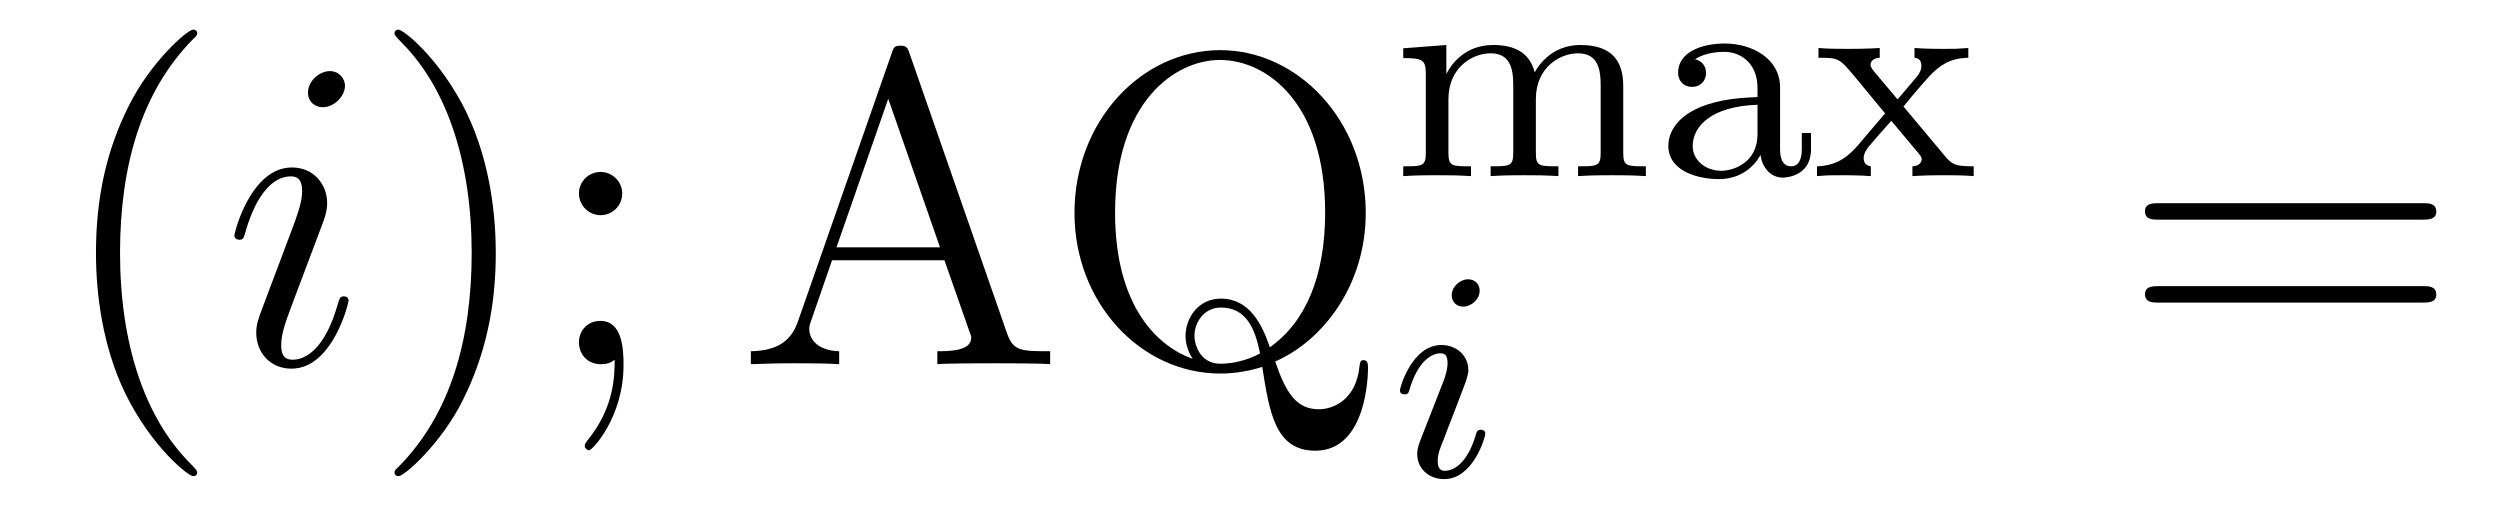
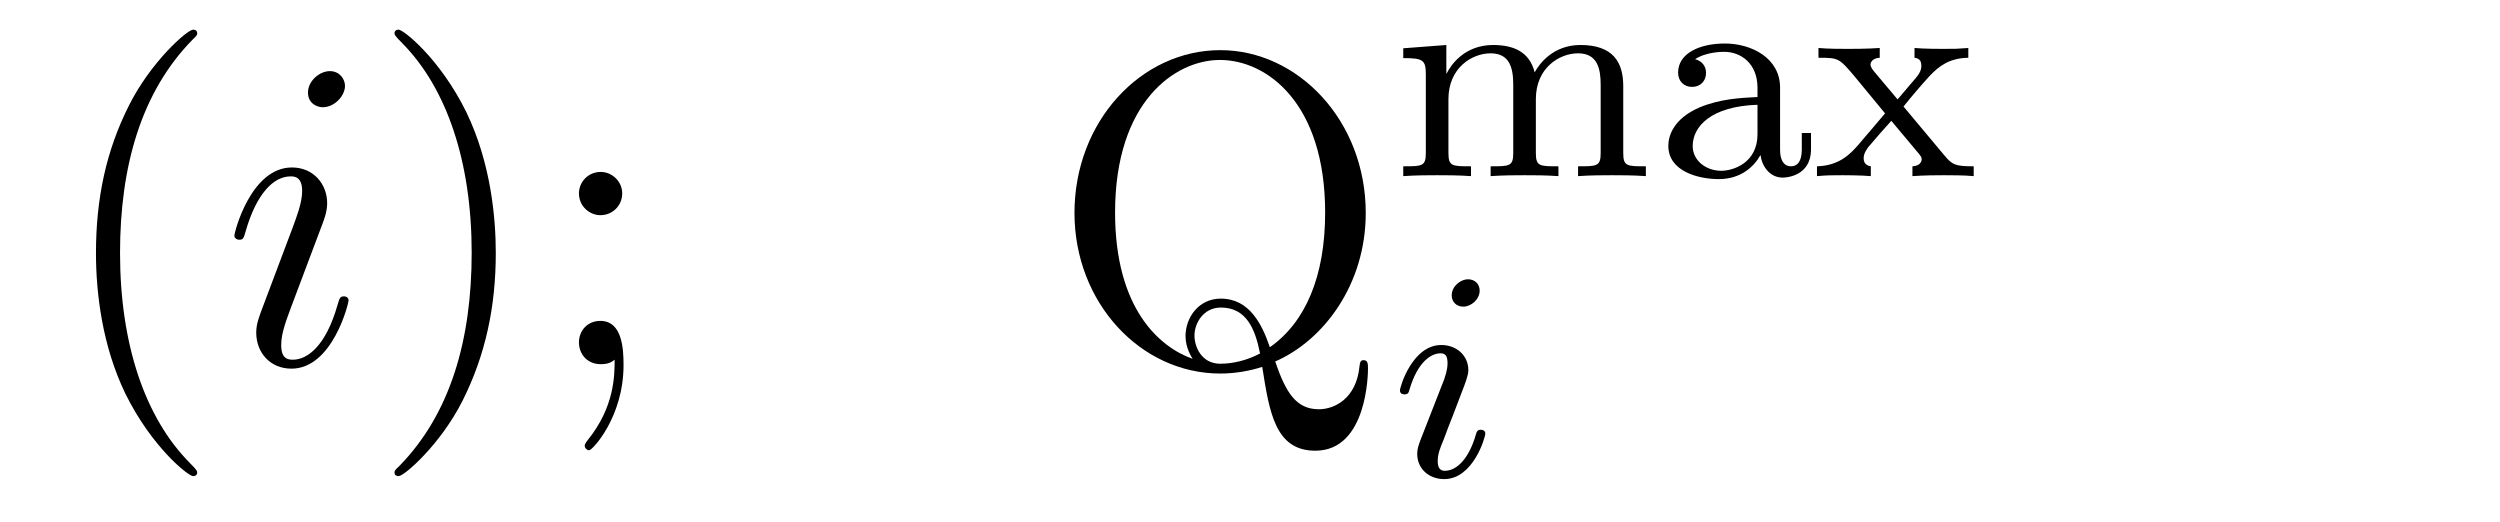
<svg xmlns="http://www.w3.org/2000/svg" version="1.1" width="67pt" height="14pt" viewBox="0 -14 67 14">
  <g id="page1">
    <g transform="matrix(1 0 0 -1 -127 650)">
      <path d="M132.285 651.335C132.285 651.371 132.285 651.395 132.082 651.598C130.887 652.806 130.217 654.778 130.217 657.217C130.217 659.536 130.779 661.532 132.166 662.943C132.285 663.05 132.285 663.074 132.285 663.11C132.285 663.182 132.225 663.206 132.177 663.206C132.022 663.206 131.042 662.345 130.456 661.173C129.847 659.966 129.572 658.687 129.572 657.217C129.572 656.152 129.739 654.73 130.36 653.451C131.066 652.017 132.046 651.239 132.177 651.239C132.225 651.239 132.285 651.263 132.285 651.335Z" />
      <path d="M136.342 655.949C136.342 656.009 136.294 656.057 136.222 656.057C136.115 656.057 136.103 656.021 136.043 655.818C135.732 654.73 135.242 654.36 134.847 654.36C134.704 654.36 134.536 654.395 134.536 654.754C134.536 655.077 134.68 655.435 134.811 655.794L135.648 658.017C135.684 658.113 135.768 658.328 135.768 658.555C135.768 659.058 135.409 659.512 134.823 659.512C133.724 659.512 133.281 657.778 133.281 657.683C133.281 657.635 133.329 657.575 133.413 657.575C133.521 657.575 133.532 657.623 133.58 657.79C133.867 658.794 134.321 659.273 134.788 659.273C134.895 659.273 135.098 659.261 135.098 658.878C135.098 658.567 134.943 658.173 134.847 657.91L134.01 655.687C133.939 655.495 133.867 655.304 133.867 655.089C133.867 654.551 134.238 654.12 134.811 654.12C135.911 654.12 136.342 655.866 136.342 655.949ZM136.246 661.699C136.246 661.879 136.103 662.094 135.84 662.094C135.564 662.094 135.254 661.831 135.254 661.52C135.254 661.221 135.505 661.126 135.648 661.126C135.971 661.126 136.246 661.436 136.246 661.699Z" />
      <path d="M140.287 657.217C140.287 658.125 140.167 659.607 139.498 660.994C138.792 662.428 137.812 663.206 137.681 663.206C137.633 663.206 137.573 663.182 137.573 663.11C137.573 663.074 137.573 663.05 137.776 662.847C138.972 661.64 139.641 659.667 139.641 657.228C139.641 654.909 139.079 652.913 137.693 651.502C137.573 651.395 137.573 651.371 137.573 651.335C137.573 651.263 137.633 651.239 137.681 651.239C137.836 651.239 138.816 652.1 139.402 653.272C140.012 654.491 140.287 655.782 140.287 657.217ZM143.675 658.818C143.675 659.141 143.4 659.392 143.101 659.392C142.755 659.392 142.516 659.117 142.516 658.818C142.516 658.46 142.814 658.233 143.089 658.233C143.412 658.233 143.675 658.484 143.675 658.818ZM143.472 654.36C143.472 653.941 143.472 653.092 142.743 652.196C142.671 652.1 142.671 652.076 142.671 652.053C142.671 651.993 142.731 651.933 142.791 651.933C142.874 651.933 143.711 652.818 143.711 654.216C143.711 654.658 143.675 655.4 143.089 655.4C142.743 655.4 142.516 655.137 142.516 654.826C142.516 654.503 142.743 654.24 143.101 654.24C143.328 654.24 143.412 654.312 143.472 654.36Z" />
-       <path d="M151.379 662.56C151.331 662.703 151.307 662.775 151.14 662.775C150.972 662.775 150.948 662.739 150.889 662.548L148.39 655.4C148.223 654.909 147.888 654.599 147.123 654.587V654.24C147.852 654.264 147.876 654.264 148.271 654.264C148.605 654.264 149.179 654.264 149.49 654.24V654.587C148.988 654.599 148.689 654.85 148.689 655.184C148.689 655.256 148.689 655.28 148.749 655.435L149.299 657.025H152.311L152.969 655.148C153.028 655.005 153.028 654.981 153.028 654.945C153.028 654.587 152.419 654.587 152.12 654.587V654.24C152.395 654.264 153.339 654.264 153.674 654.264C154.009 654.264 154.869 654.264 155.144 654.24V654.587C154.367 654.587 154.152 654.587 153.985 655.077L151.379 662.56ZM150.805 661.353L152.192 657.372H149.418L150.805 661.353Z" />
      <path d="M161.175 654.312C162.466 654.873 163.602 656.368 163.602 658.293C163.602 660.767 161.785 662.656 159.705 662.656C157.577 662.656 155.796 660.743 155.796 658.293C155.796 655.89 157.565 653.989 159.705 653.989C160.099 653.989 160.506 654.061 160.828 654.168C161.02 652.949 161.175 651.921 162.251 651.921C163.65 651.921 163.662 654.013 163.662 654.12C163.662 654.24 163.662 654.348 163.542 654.348C163.447 654.348 163.447 654.264 163.434 654.18C163.351 653.32 162.765 653.032 162.347 653.032C161.737 653.032 161.462 653.475 161.175 654.312ZM158.964 654.383C158.079 654.694 156.884 655.722 156.884 658.304C156.884 661.281 158.498 662.393 159.693 662.393C160.948 662.393 162.514 661.245 162.514 658.304C162.514 656.595 161.988 655.364 161.032 654.694C160.828 655.292 160.494 655.997 159.717 655.997C159.119 655.997 158.772 655.483 158.772 654.993C158.772 654.67 158.94 654.419 158.964 654.383ZM160.769 654.527C160.41 654.336 160.028 654.252 159.705 654.252C159.191 654.252 159.012 654.718 159.012 655.005C159.012 655.352 159.263 655.758 159.717 655.758C160.398 655.758 160.637 655.196 160.769 654.527Z" />
      <path d="M170.503 661.694C170.503 662.34 170.224 662.794 169.356 662.794C168.623 662.794 168.256 662.292 168.129 662.061C167.985 662.635 167.531 662.794 167.013 662.794C166.24 662.794 165.874 662.244 165.77 662.029H165.762V662.794L164.607 662.706V662.443C165.148 662.443 165.212 662.388 165.212 661.997V659.902C165.212 659.543 165.117 659.543 164.607 659.543V659.28C164.949 659.304 165.3 659.304 165.515 659.304C165.746 659.304 166.081 659.304 166.423 659.28V659.543C165.913 659.543 165.818 659.543 165.818 659.902V661.344C165.818 662.181 166.448 662.571 166.949 662.571C167.468 662.571 167.555 662.165 167.555 661.726V659.902C167.555 659.543 167.459 659.543 166.949 659.543V659.28C167.292 659.304 167.643 659.304 167.858 659.304C168.089 659.304 168.423 659.304 168.766 659.28V659.543C168.256 659.543 168.161 659.543 168.161 659.902V661.344C168.161 662.181 168.79 662.571 169.292 662.571C169.81 662.571 169.898 662.165 169.898 661.726V659.902C169.898 659.543 169.802 659.543 169.292 659.543V659.28C169.635 659.304 169.985 659.304 170.201 659.304C170.432 659.304 170.766 659.304 171.109 659.28V659.543C170.599 659.543 170.503 659.543 170.503 659.902V661.694ZM174.706 661.655C174.706 662.436 173.95 662.834 173.225 662.834C172.563 662.834 171.973 662.579 171.973 662.053C171.973 661.814 172.141 661.671 172.348 661.671C172.571 661.671 172.722 661.83 172.722 662.045C172.722 662.236 172.603 662.372 172.428 662.412C172.722 662.611 173.153 662.611 173.209 662.611C173.655 662.611 174.101 662.3 174.101 661.647V661.4C173.639 661.376 173.105 661.352 172.547 661.121C171.846 660.818 171.711 660.356 171.711 660.093C171.711 659.407 172.515 659.2 173.065 659.2C173.647 659.2 174.006 659.527 174.181 659.846C174.221 659.543 174.428 659.24 174.778 659.24C174.858 659.24 175.535 659.272 175.535 659.997V660.435H175.288V659.997C175.288 659.67 175.169 659.543 175.002 659.543C174.706 659.543 174.706 659.909 174.706 659.997V661.655ZM174.101 660.403C174.101 659.631 173.448 659.423 173.129 659.423C172.715 659.423 172.364 659.702 172.364 660.085C172.364 660.611 172.858 661.152 174.101 661.192V660.403ZM178.014 661.145C178.237 661.423 178.468 661.694 178.707 661.957C178.97 662.236 179.249 662.443 179.751 662.452V662.714C179.441 662.69 179.425 662.69 179.066 662.69C179.026 662.69 178.556 662.69 178.309 662.714V662.452C178.461 662.436 178.492 662.34 178.492 662.236C178.492 662.133 178.452 662.037 178.357 661.926L177.855 661.336L177.225 662.085C177.13 662.197 177.13 662.252 177.13 662.268C177.13 662.324 177.177 662.443 177.377 662.452V662.714C177.058 662.69 176.612 662.69 176.524 662.69C176.381 662.69 175.974 662.69 175.735 662.714V662.452C176.277 662.452 176.285 662.443 176.699 661.957L177.52 660.961L176.795 660.109C176.596 659.886 176.301 659.559 175.695 659.543V659.28C175.99 659.304 176.046 659.304 176.381 659.304C176.397 659.304 176.883 659.304 177.138 659.28V659.543C177.034 659.559 176.946 659.615 176.946 659.758C176.946 659.902 177.042 660.013 177.066 660.053C177.265 660.292 177.48 660.531 177.687 660.762L178.341 659.981C178.5 659.798 178.5 659.782 178.5 659.726C178.5 659.662 178.445 659.551 178.253 659.543V659.28C178.596 659.304 178.954 659.304 179.106 659.304C179.249 659.304 179.656 659.304 179.895 659.28V659.543C179.401 659.543 179.321 659.583 179.114 659.83L178.014 661.145Z" />
      <path d="M166.655 656.212C166.655 656.388 166.527 656.515 166.344 656.515C166.137 656.515 165.906 656.324 165.906 656.085C165.906 655.909 166.033 655.782 166.216 655.782C166.423 655.782 166.655 655.973 166.655 656.212ZM165.491 653.288L165.061 652.188C165.021 652.069 164.981 651.973 164.981 651.837C164.981 651.447 165.284 651.16 165.706 651.16C166.479 651.16 166.806 652.276 166.806 652.379C166.806 652.459 166.742 652.483 166.687 652.483C166.591 652.483 166.575 652.427 166.551 652.347C166.368 651.71 166.041 651.383 165.722 651.383C165.627 651.383 165.531 651.423 165.531 651.638C165.531 651.83 165.587 651.973 165.69 652.22C165.77 652.435 165.85 652.65 165.938 652.866L166.184 653.511C166.256 653.694 166.352 653.941 166.352 654.077C166.352 654.475 166.033 654.754 165.627 654.754C164.854 654.754 164.519 653.638 164.519 653.535C164.519 653.463 164.575 653.431 164.638 653.431C164.742 653.431 164.75 653.479 164.774 653.559C164.997 654.316 165.364 654.531 165.603 654.531C165.714 654.531 165.794 654.491 165.794 654.268C165.794 654.188 165.786 654.077 165.706 653.838L165.491 653.288Z" />
-       <path d="M191.909 658.113C192.077 658.113 192.292 658.113 192.292 658.328C192.292 658.555 192.089 658.555 191.909 658.555H184.868C184.701 658.555 184.486 658.555 184.486 658.34C184.486 658.113 184.689 658.113 184.868 658.113H191.909ZM191.909 655.89C192.077 655.89 192.292 655.89 192.292 656.105C192.292 656.332 192.089 656.332 191.909 656.332H184.868C184.701 656.332 184.486 656.332 184.486 656.117C184.486 655.89 184.689 655.89 184.868 655.89H191.909Z" />
    </g>
  </g>
</svg>